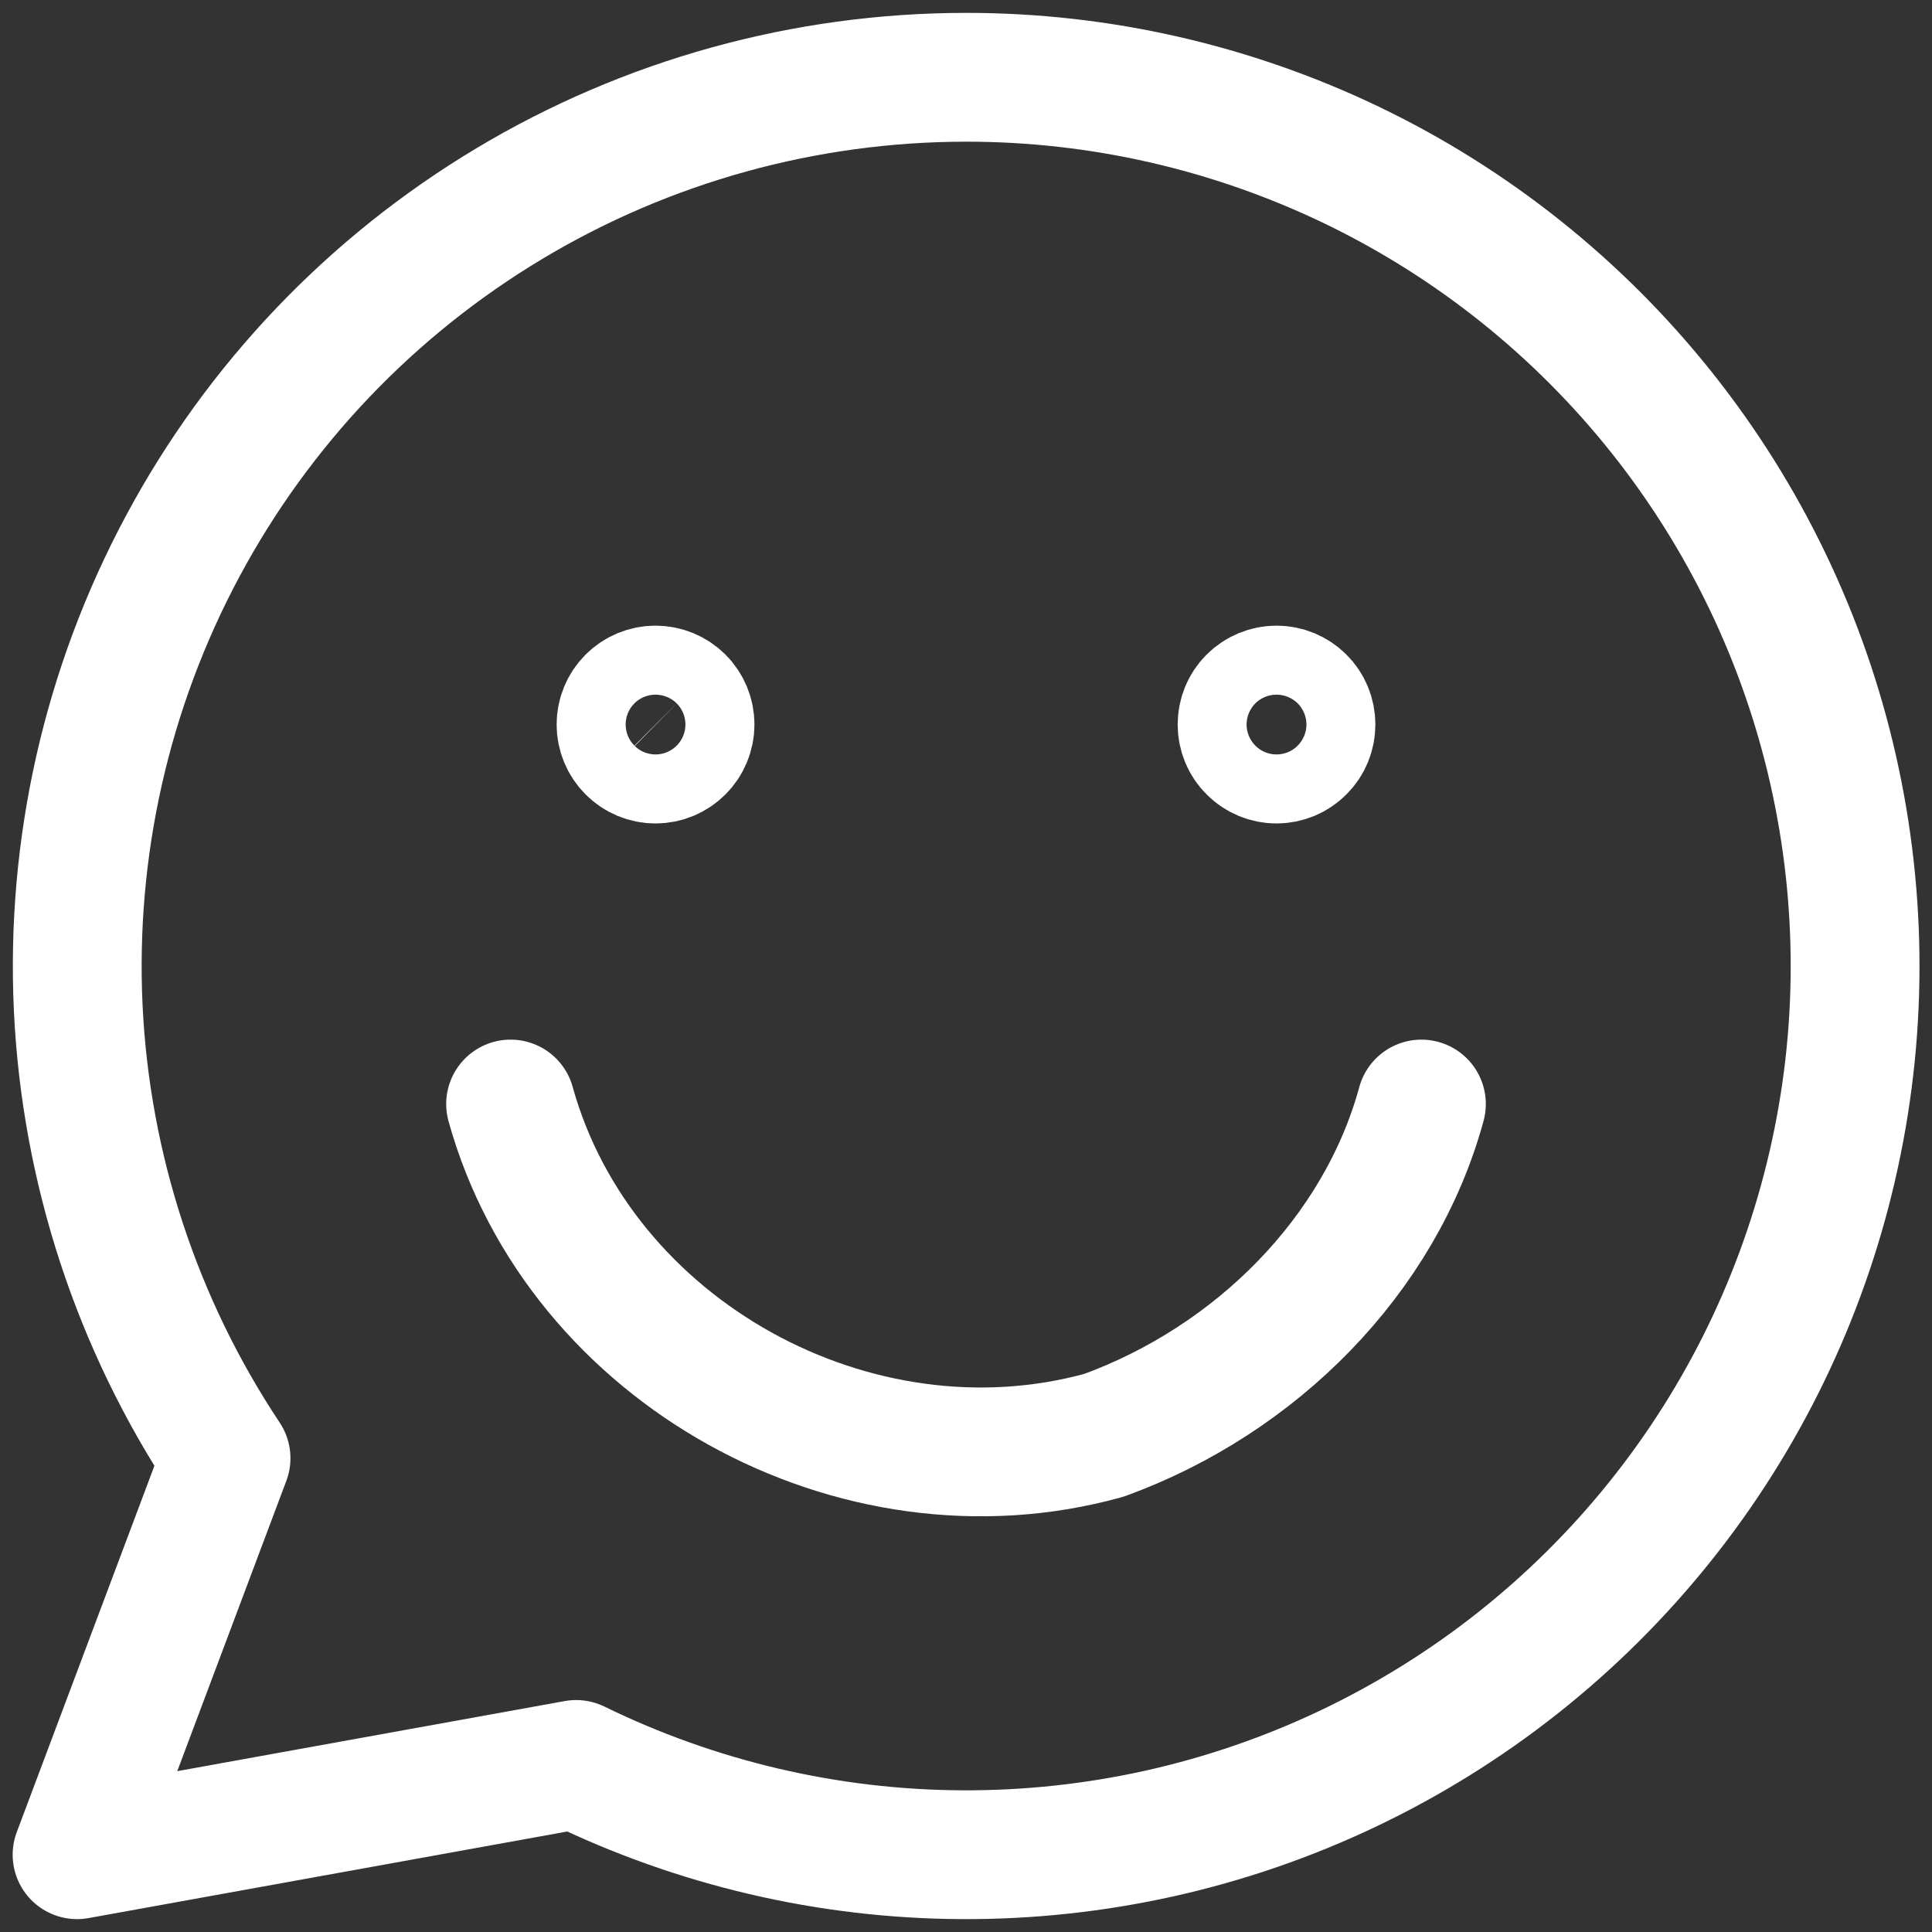
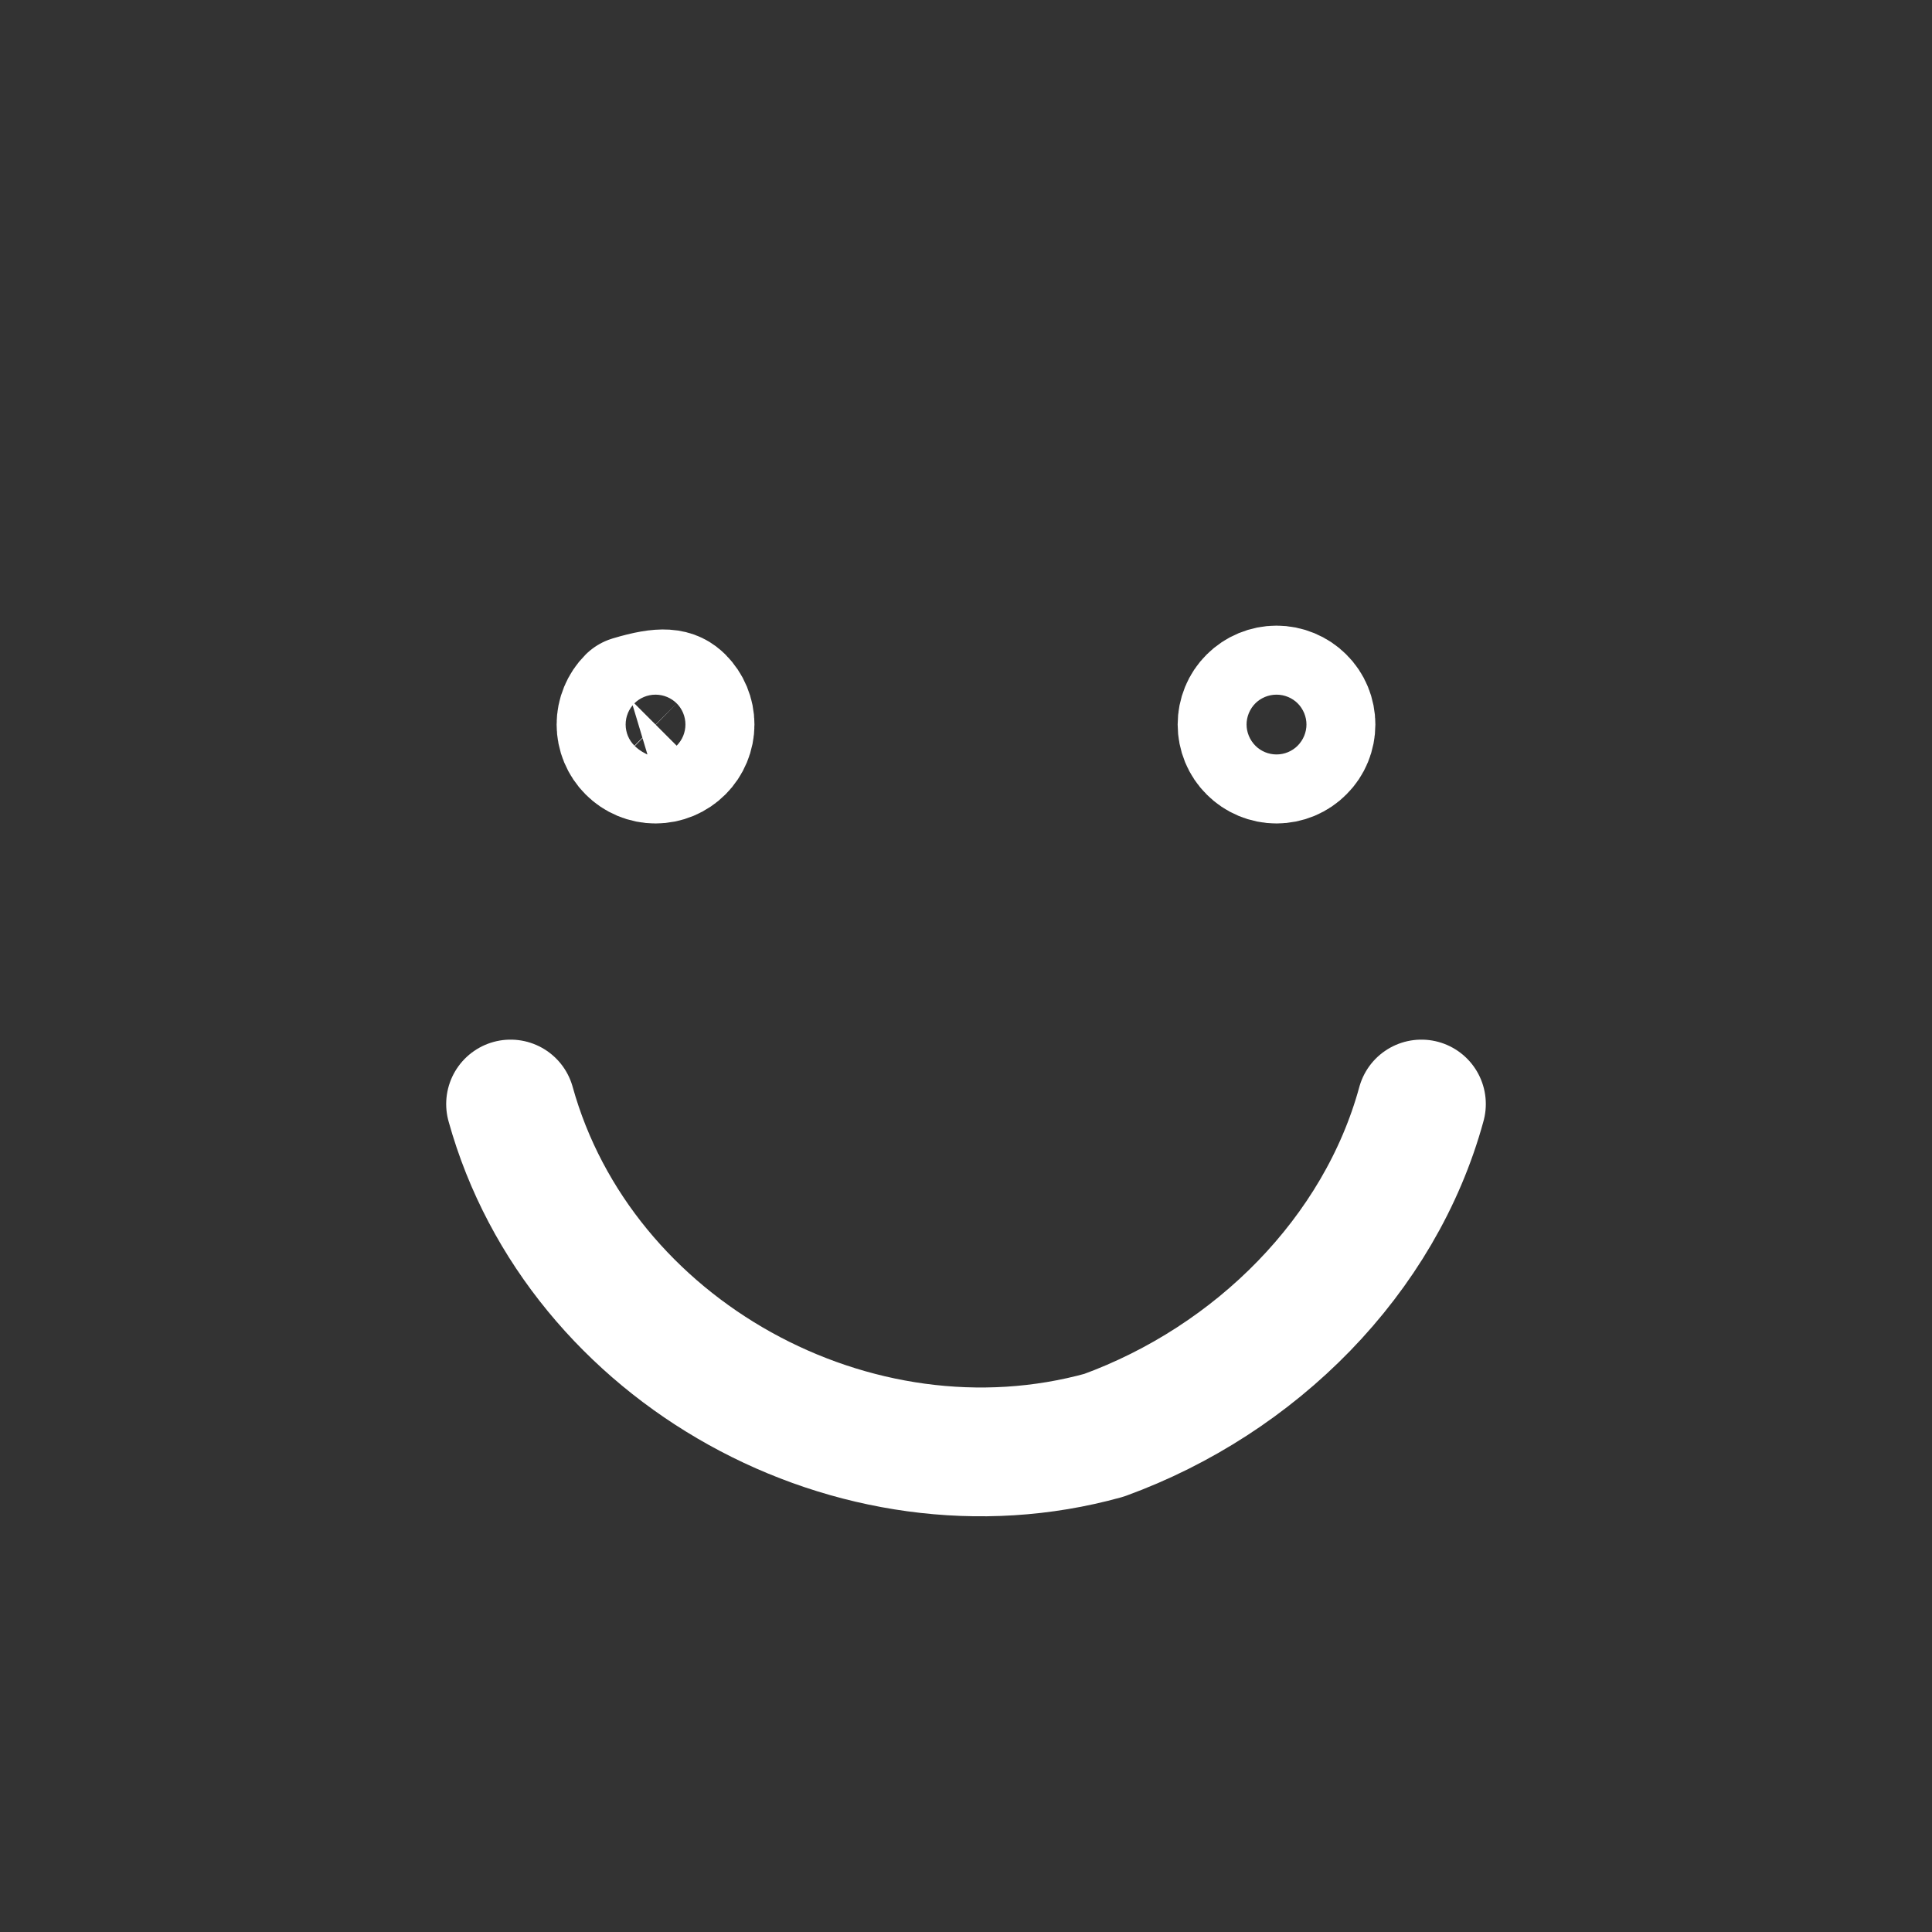
<svg xmlns="http://www.w3.org/2000/svg" width="18" height="18" viewBox="0 0 18 18" fill="none">
  <rect x="0" y="0" width="18" height="18" fill="#333333" stroke="none" />
  <g clip-path="url(#clip0_6003_40)">
-     <path d="M8.998 0.72C7.5 0.721 6.03 1.127 4.745 1.897C3.46 2.667 2.408 3.77 1.701 5.091C0.994 6.411 0.658 7.898 0.729 9.395C0.801 10.891 1.277 12.339 2.106 13.586L0.718 17.28L5.368 16.439C6.488 16.986 7.716 17.274 8.962 17.28C10.209 17.286 11.44 17.011 12.565 16.475C13.69 15.939 14.68 15.156 15.46 14.184C16.24 13.213 16.791 12.077 17.071 10.863C17.352 9.649 17.354 8.387 17.079 7.172C16.804 5.956 16.258 4.819 15.482 3.844C14.706 2.869 13.72 2.081 12.597 1.54C11.474 1 10.244 0.719 8.998 0.72Z" stroke="white" stroke-width="1.2" stroke-linecap="round" stroke-linejoin="round" />
-     <path d="M4.757 10.286C5.4 12.6 7.972 14.014 10.286 13.372C11.7 12.857 12.857 11.7 13.243 10.286M6.107 7.072C6.022 7.072 5.94 7.038 5.88 6.977C5.82 6.917 5.786 6.835 5.786 6.75C5.786 6.665 5.82 6.583 5.88 6.523C5.94 6.463 6.022 6.429 6.107 6.429C6.193 6.429 6.274 6.463 6.335 6.523C6.395 6.583 6.429 6.665 6.429 6.75C6.429 6.835 6.395 6.917 6.335 6.977C6.274 7.038 6.193 7.072 6.107 7.072ZM11.893 7.072C11.808 7.072 11.726 7.038 11.666 6.977C11.605 6.917 11.572 6.835 11.572 6.75C11.572 6.665 11.605 6.583 11.666 6.523C11.726 6.463 11.808 6.429 11.893 6.429C11.978 6.429 12.06 6.463 12.12 6.523C12.181 6.583 12.214 6.665 12.214 6.75C12.214 6.835 12.181 6.917 12.12 6.977C12.06 7.038 11.978 7.072 11.893 7.072Z" stroke="white" stroke-width="1.2" stroke-linecap="round" stroke-linejoin="round" />
+     <path d="M4.757 10.286C5.4 12.6 7.972 14.014 10.286 13.372C11.7 12.857 12.857 11.7 13.243 10.286M6.107 7.072C6.022 7.072 5.94 7.038 5.88 6.977C5.82 6.917 5.786 6.835 5.786 6.75C5.786 6.665 5.82 6.583 5.88 6.523C6.193 6.429 6.274 6.463 6.335 6.523C6.395 6.583 6.429 6.665 6.429 6.75C6.429 6.835 6.395 6.917 6.335 6.977C6.274 7.038 6.193 7.072 6.107 7.072ZM11.893 7.072C11.808 7.072 11.726 7.038 11.666 6.977C11.605 6.917 11.572 6.835 11.572 6.75C11.572 6.665 11.605 6.583 11.666 6.523C11.726 6.463 11.808 6.429 11.893 6.429C11.978 6.429 12.06 6.463 12.12 6.523C12.181 6.583 12.214 6.665 12.214 6.75C12.214 6.835 12.181 6.917 12.12 6.977C12.06 7.038 11.978 7.072 11.893 7.072Z" stroke="white" stroke-width="1.2" stroke-linecap="round" stroke-linejoin="round" />
  </g>
  <defs>
    <clipPath id="clip0_6003_40">
      <rect width="18" height="18" fill="white" />
    </clipPath>
  </defs>
</svg>